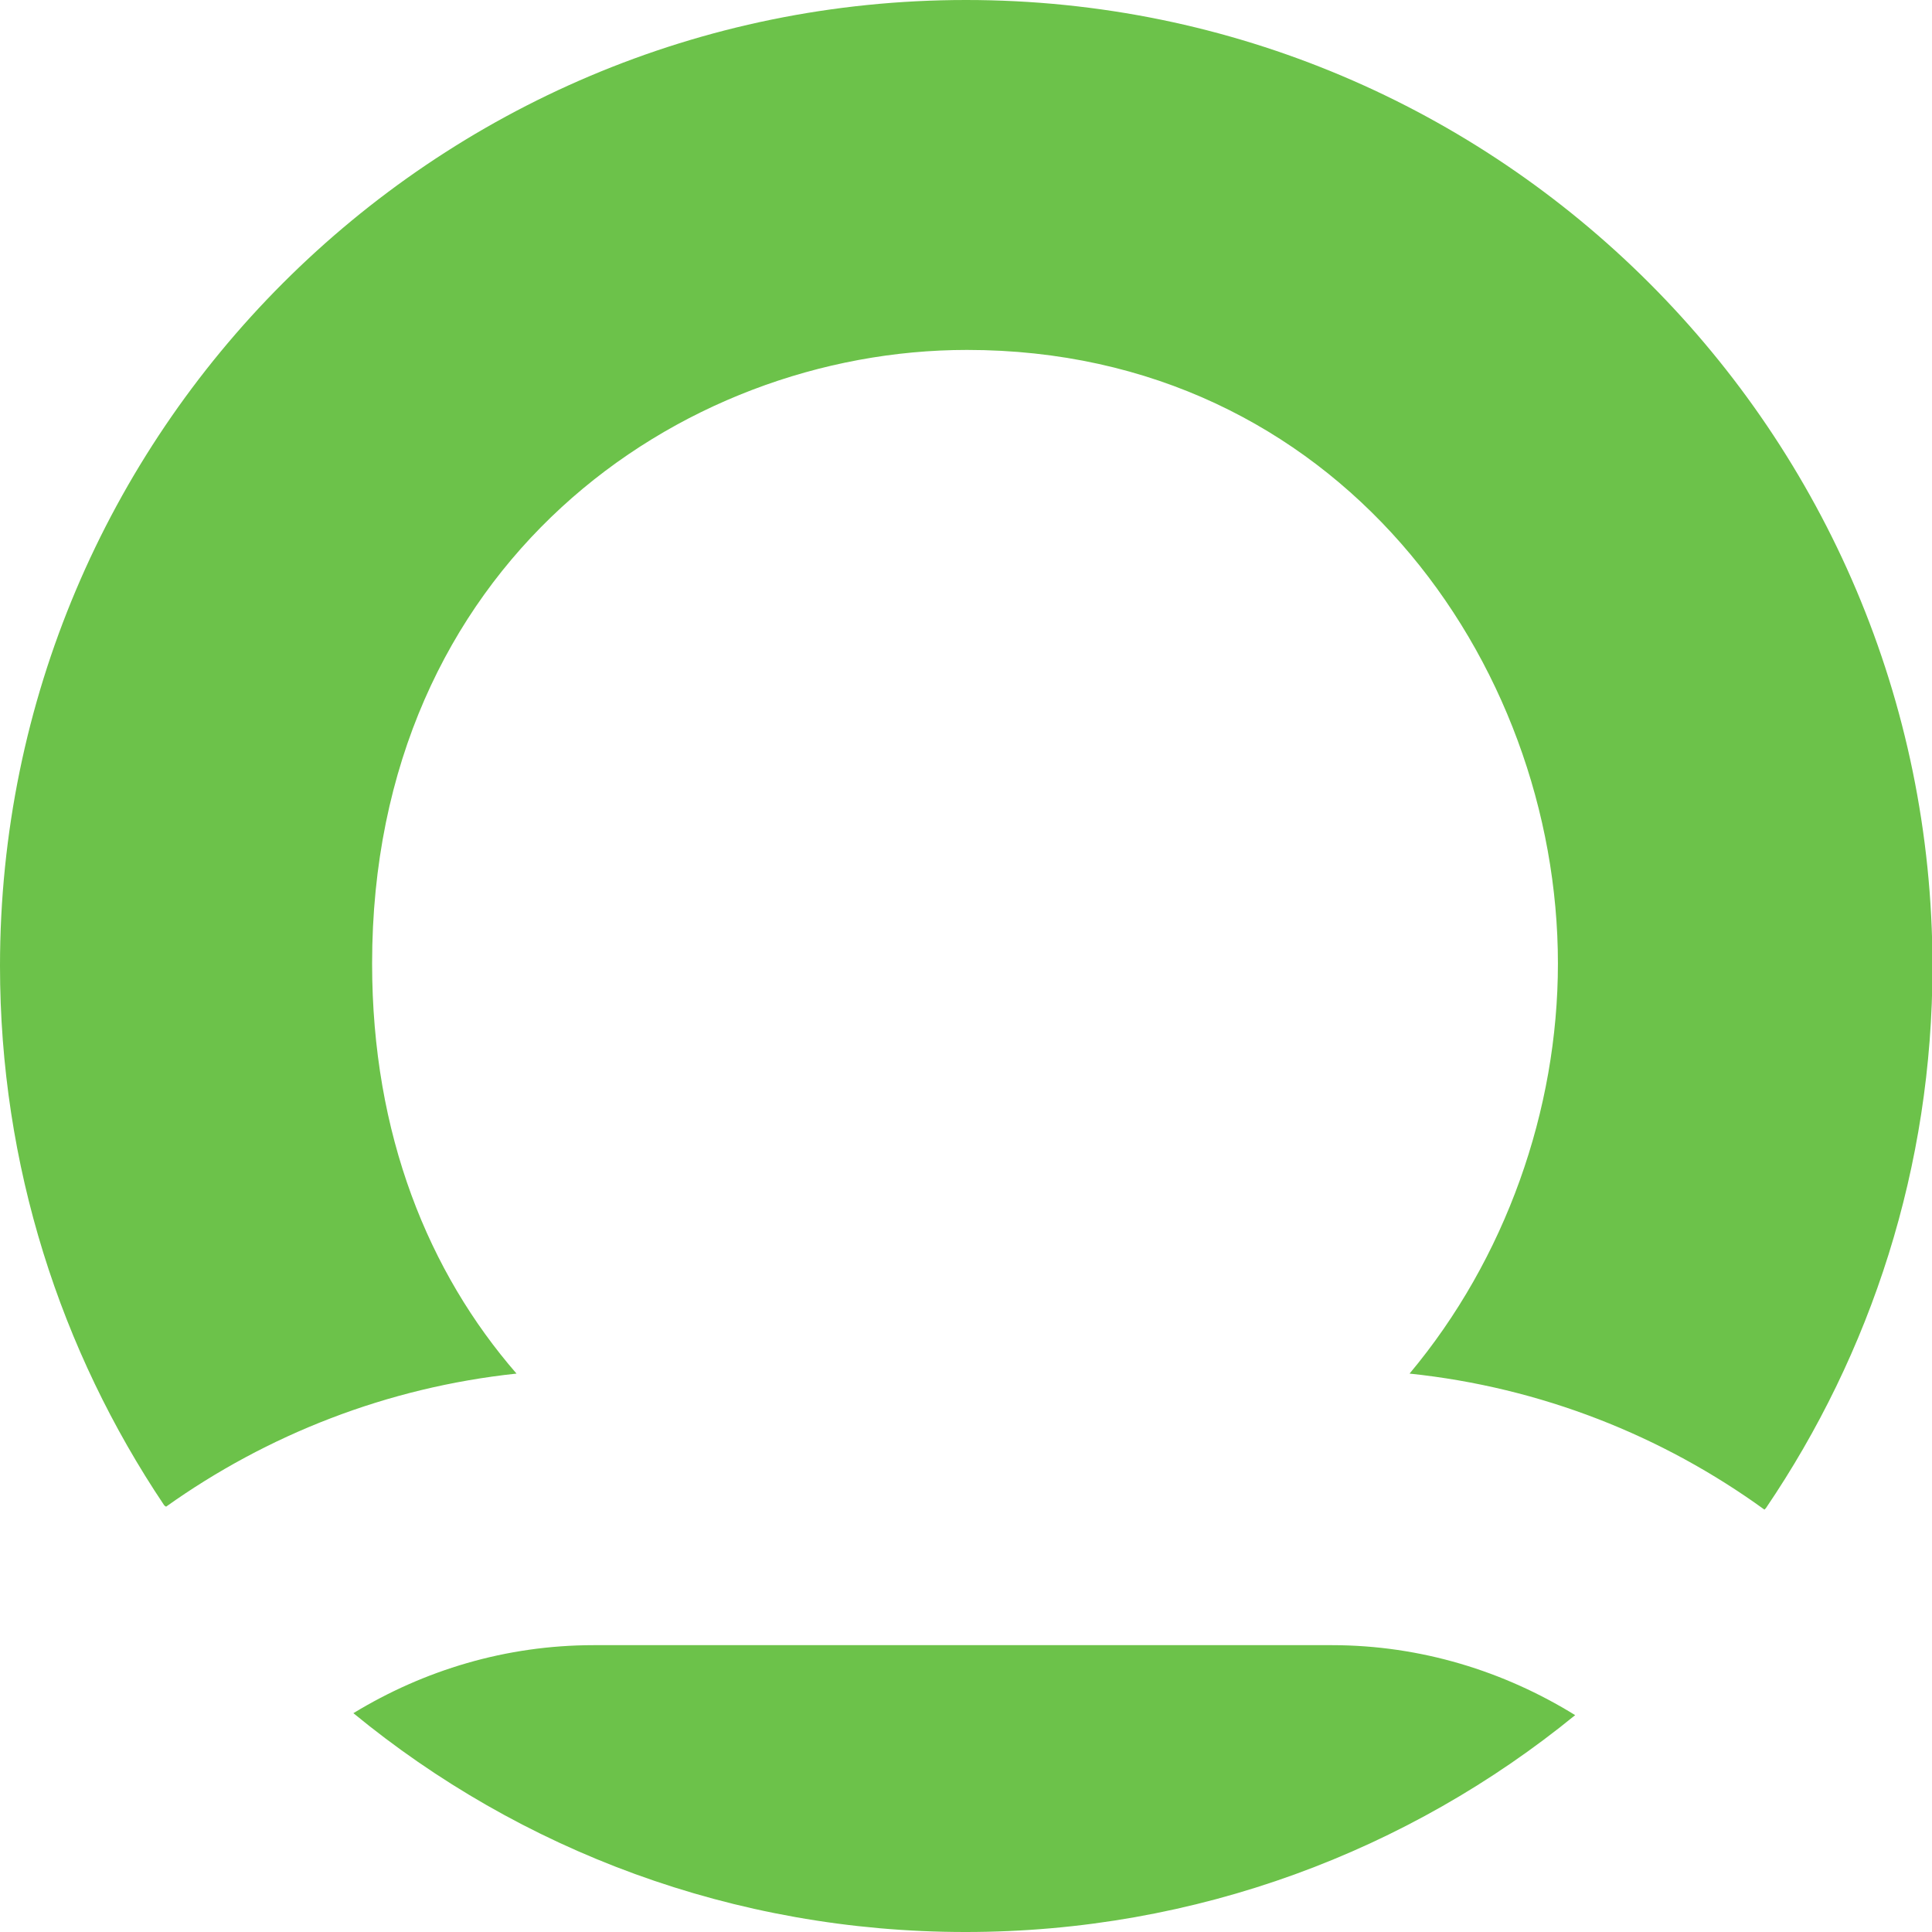
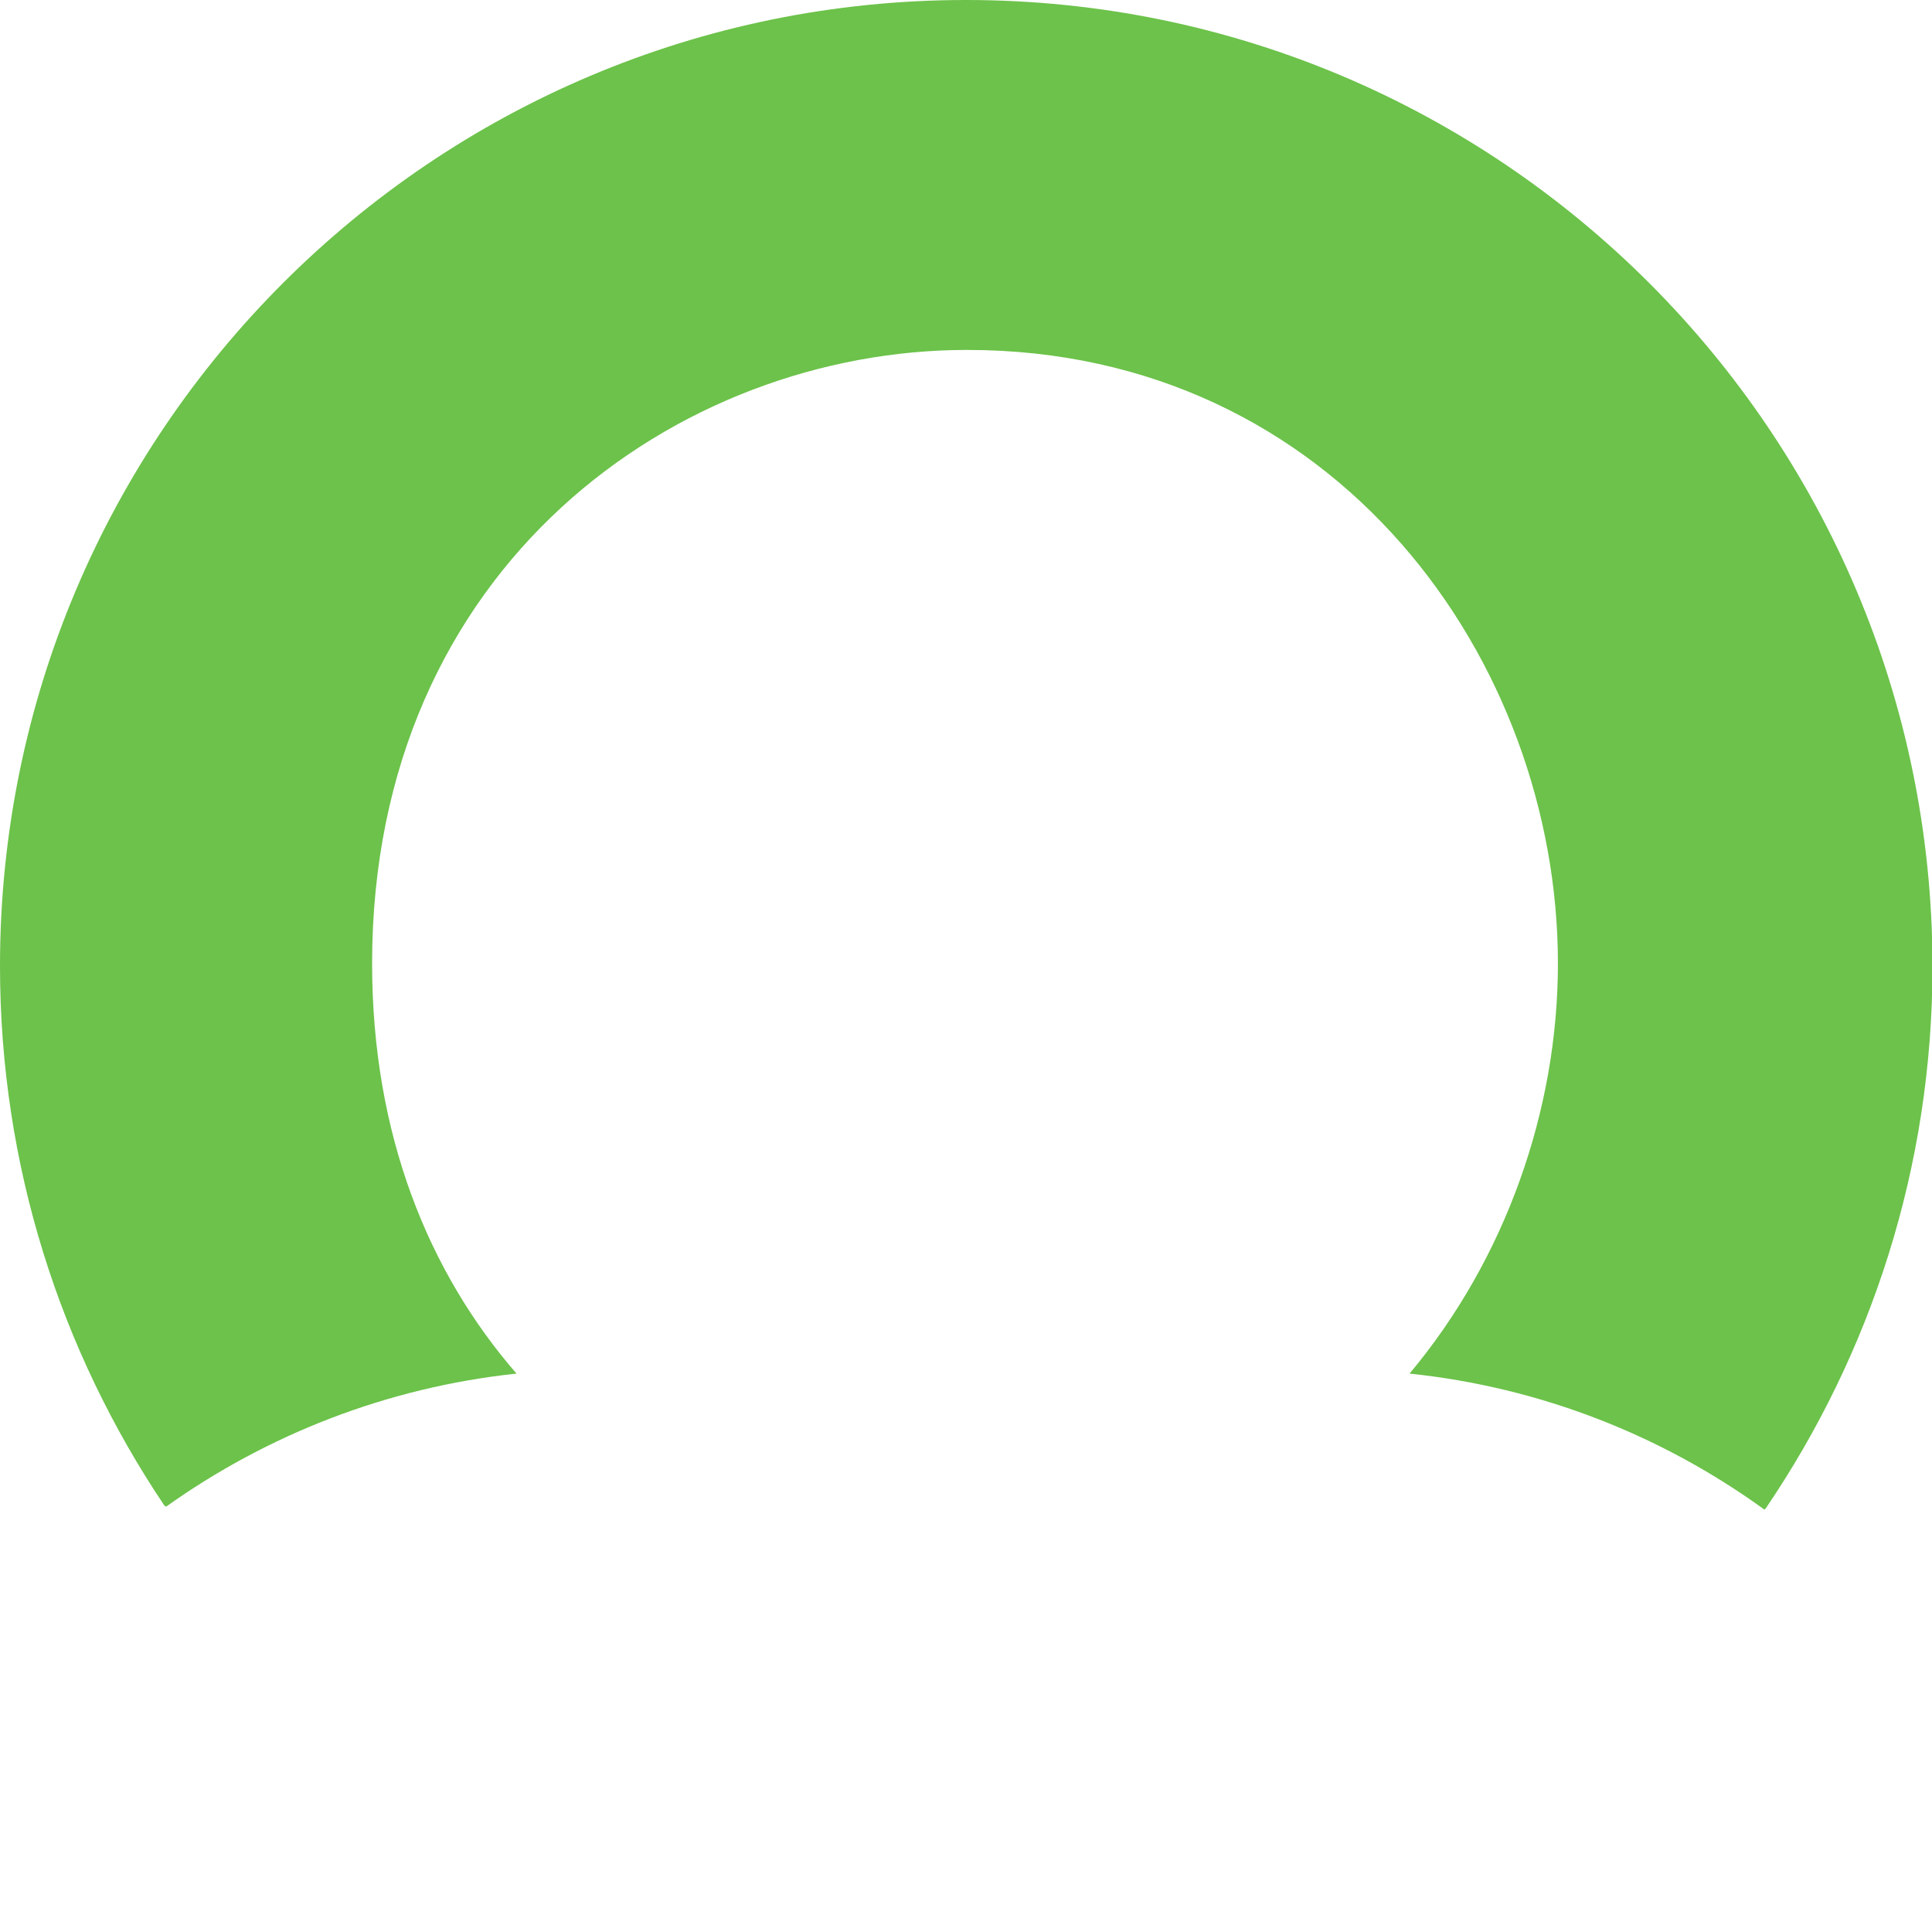
<svg xmlns="http://www.w3.org/2000/svg" version="1.1" id="Layer_1" x="0px" y="0px" viewBox="0 0 39.2 39.2" style="enable-background:new 0 0 39.2 39.2;" xml:space="preserve">
  <style type="text/css">
	.st0{fill:#6CC24A;}
</style>
  <path class="st0" d="M19.6,0C8.78,0,0,8.78,0,19.6c0,4.05,1.23,7.81,3.33,10.94c0.01,0.01,0.02,0.02,0.04,0.03  c2.05-1.46,4.48-2.42,7.11-2.7c-1.78-2.05-2.93-4.84-2.93-8.32c0-8.08,6.22-12.45,12.07-12.45c7.51,0,11.99,6.33,11.99,12.45  c0,2.97-1.06,5.99-3.01,8.32c2.67,0.28,5.13,1.26,7.2,2.76c0.01-0.01,0.02-0.02,0.03-0.03c2.13-3.14,3.38-6.92,3.38-11  C39.2,8.78,30.43,0,19.6,0z" />
-   <path class="st0" d="M12.05,33.38c-1.79,0-3.45,0.51-4.88,1.38c3.38,2.78,7.71,4.44,12.42,4.44c4.69,0,9-1.65,12.37-4.4  c-1.44-0.89-3.13-1.42-4.94-1.42H12.05z" />
</svg>